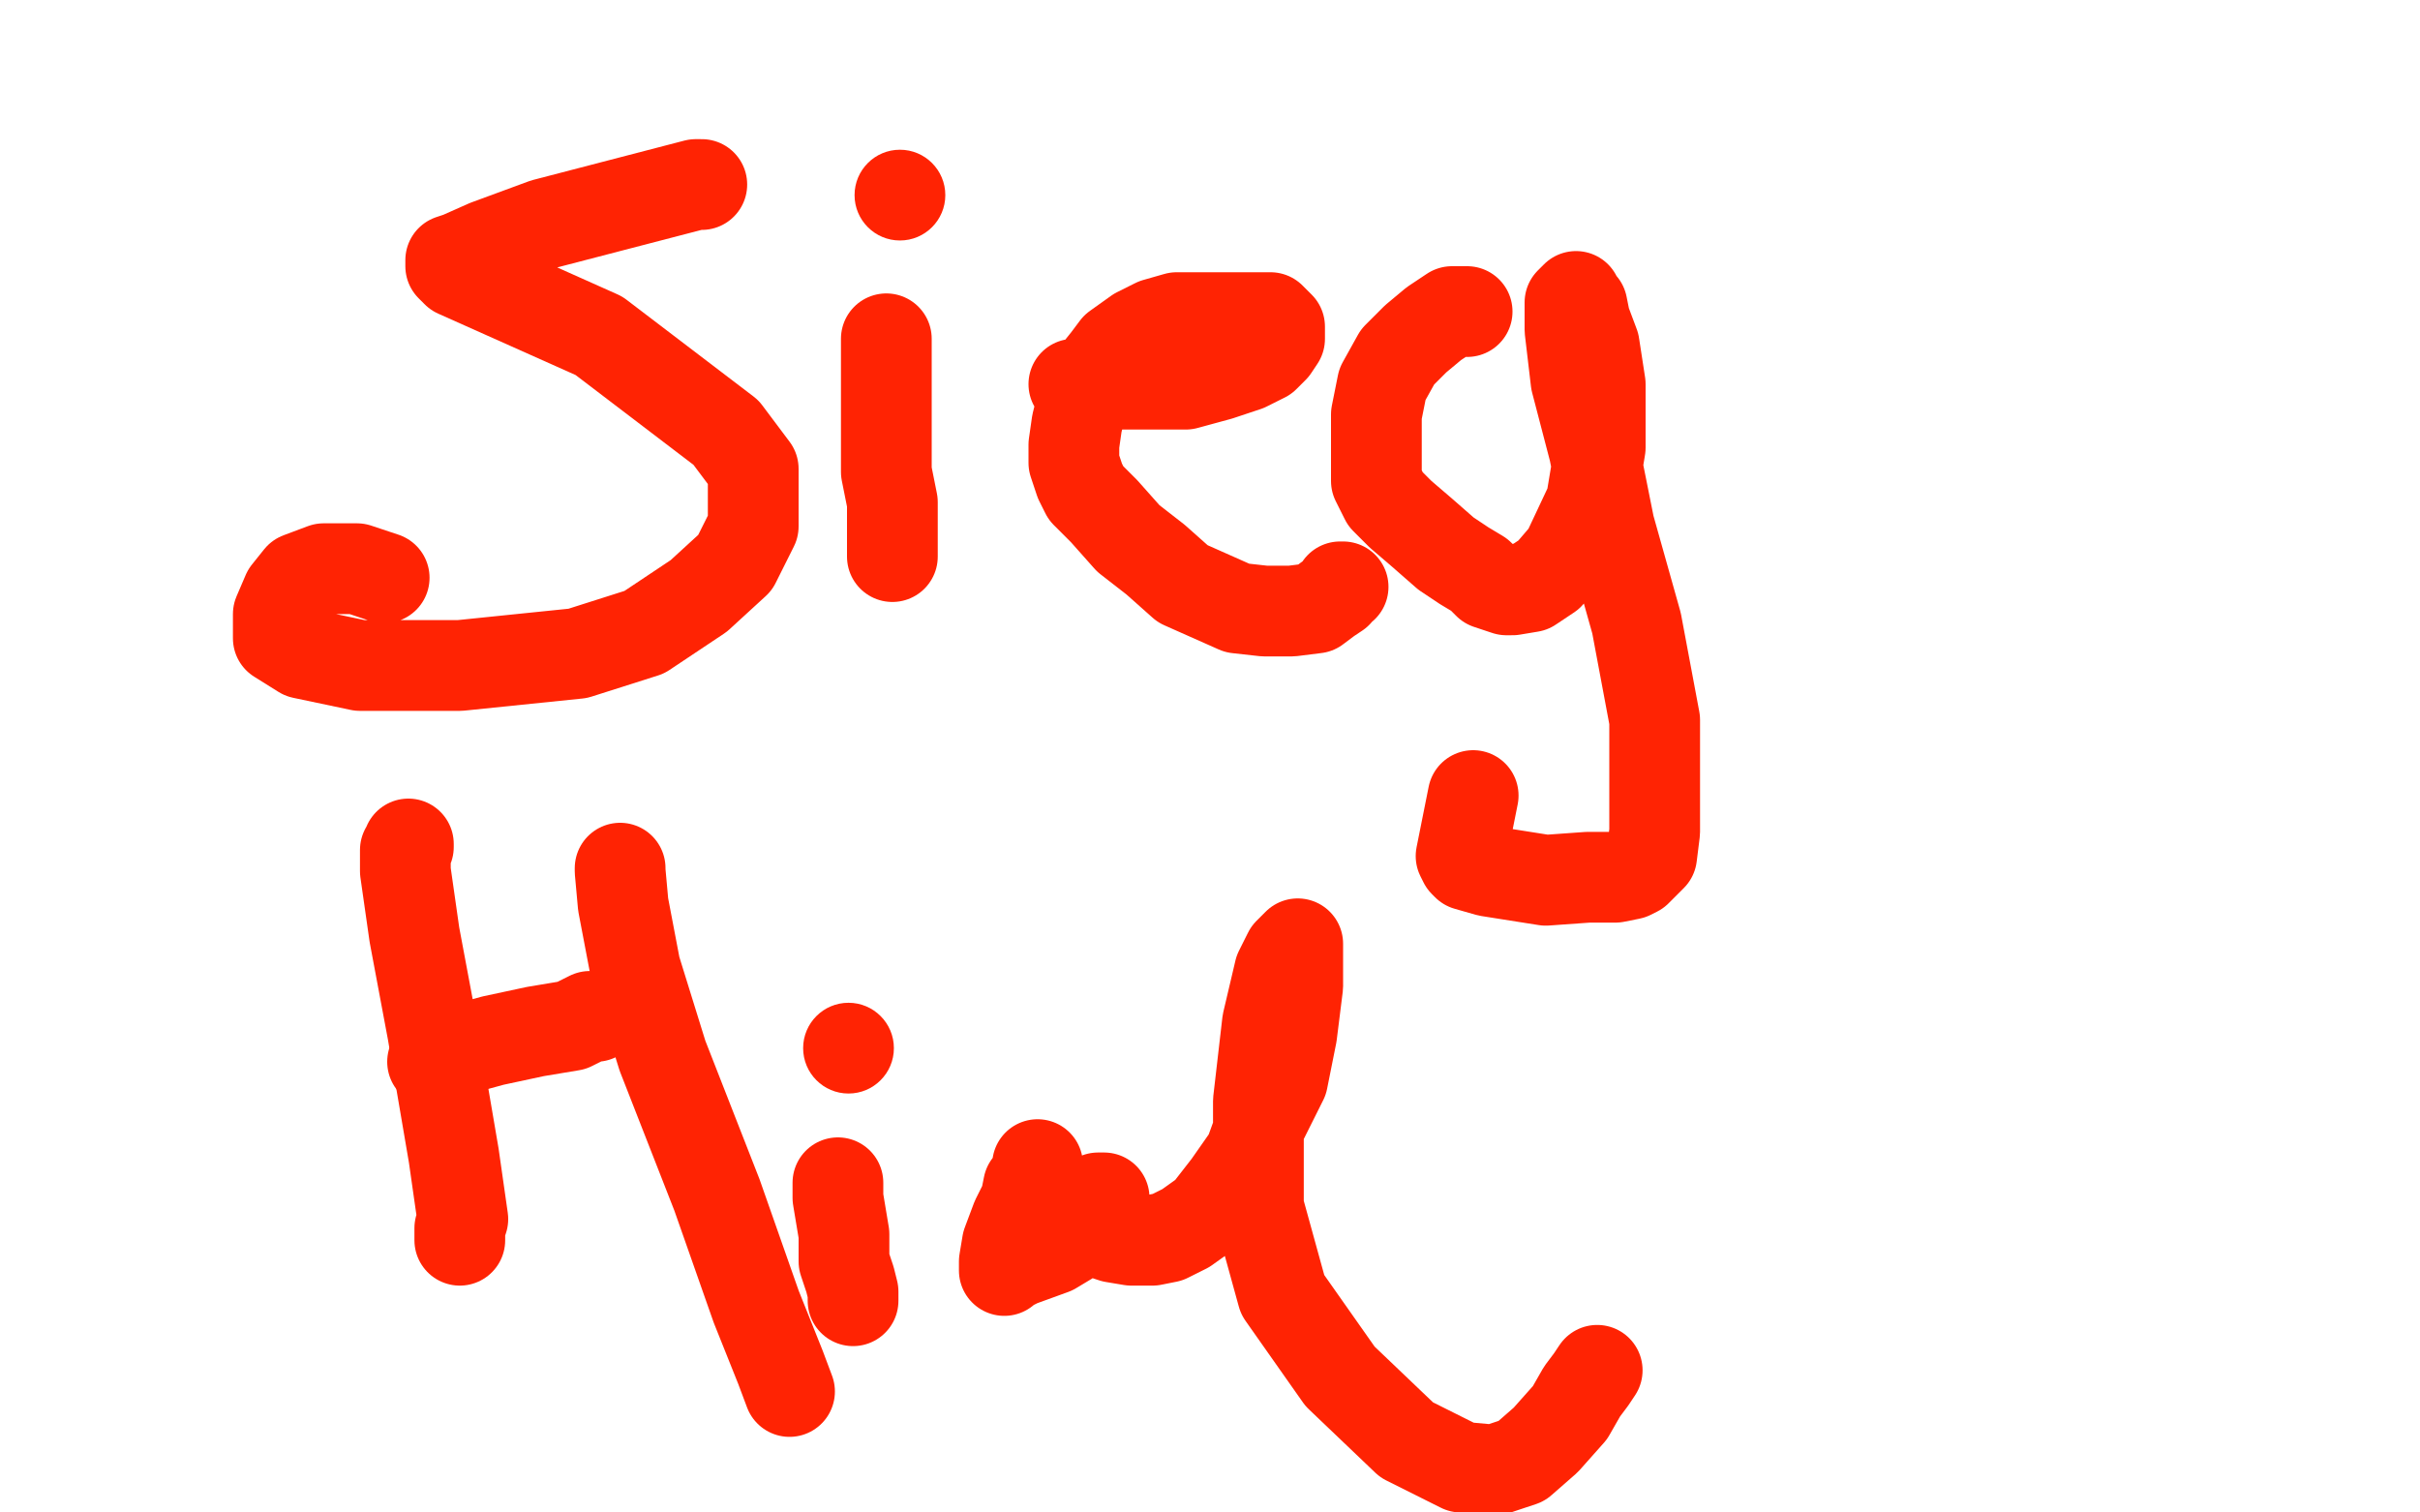
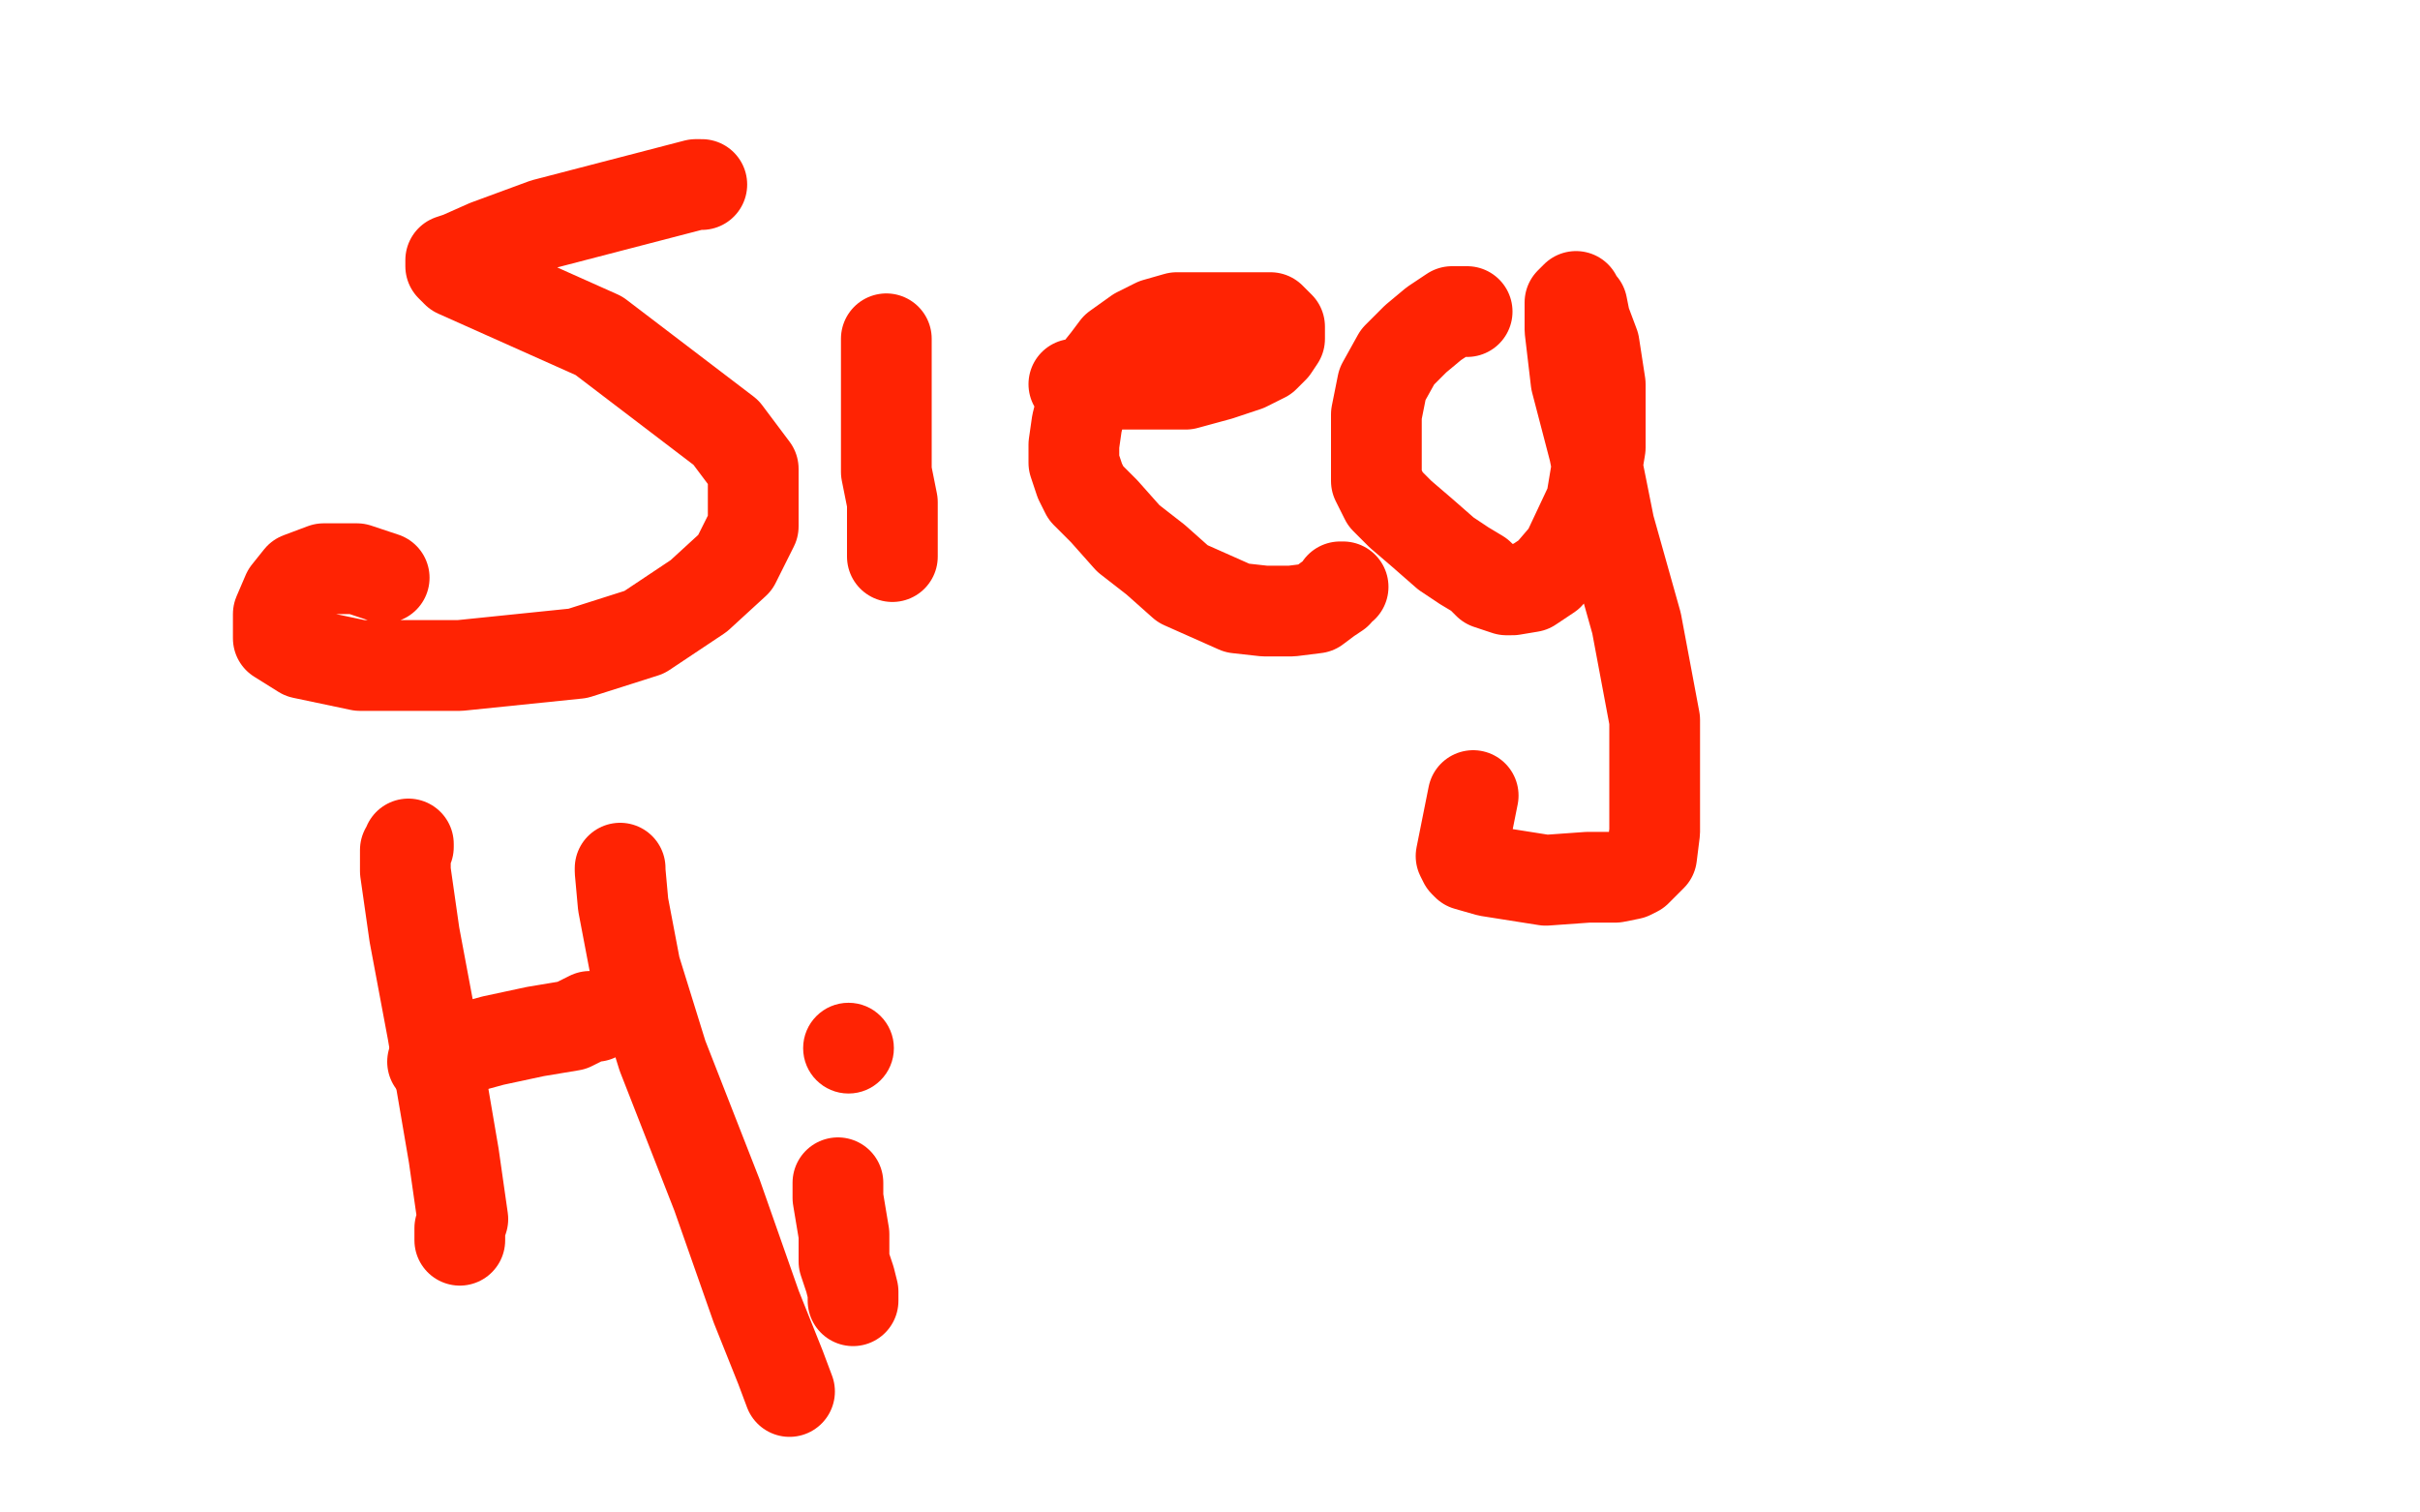
<svg xmlns="http://www.w3.org/2000/svg" width="800" height="500" version="1.1" style="stroke-antialiasing: false">
  <desc>This SVG has been created on https://colorillo.com/</desc>
  <rect x="0" y="0" width="800" height="500" style="fill: rgb(255,255,255); stroke-width:0" />
  <polyline points="232,61 230,61 230,61 180,74 180,74 161,81 161,81 152,85 152,85 149,86 149,86 149,87 149,88 151,90 198,111 240,143 249,155 249,164 249,174 243,186 231,197 213,209 191,216 152,220 119,220 100,216 92,211 92,209 92,203 95,196 99,191 107,188 112,188 118,188 124,190 127,191" style="fill: none; stroke: #ff2303; stroke-width: 30; stroke-linejoin: round; stroke-linecap: round; stroke-antialiasing: false; stroke-antialias: 0; opacity: 1.0" />
  <polyline points="293,112 293,125 293,125 293,140 293,140 293,156 293,156 295,166 295,166 295,173 295,173 295,176 295,176 295,178 295,180 295,181 295,183 295,184" style="fill: none; stroke: #ff2303; stroke-width: 30; stroke-linejoin: round; stroke-linecap: round; stroke-antialiasing: false; stroke-antialias: 0; opacity: 1.0" />
-   <circle cx="297.5" cy="64.5" r="15" style="fill: #ff2303; stroke-antialiasing: false; stroke-antialias: 0; opacity: 1.0" />
  <polyline points="355,127 357,127 357,127 362,127 362,127 369,127 369,127 380,127 380,127 392,127 392,127 403,124 403,124 412,121 412,121 418,118 421,115 423,112 423,109 423,108 422,107 420,105 417,105 411,105 399,105 389,105 382,107 376,110 369,115 366,119 362,124 359,130 357,136 356,140 355,147 355,150 355,153 357,159 359,163 365,169 373,178 382,185 391,193 400,197 409,201 418,202 427,202 435,201 439,198 442,196 443,194 444,194" style="fill: none; stroke: #ff2303; stroke-width: 30; stroke-linejoin: round; stroke-linecap: round; stroke-antialiasing: false; stroke-antialias: 0; opacity: 1.0" />
  <polyline points="485,103 484,103 484,103 480,103 480,103 474,107 474,107 468,112 468,112 462,118 462,118 457,127 457,127 455,137 455,137 455,146 455,153 455,159 458,165 463,170 470,176 478,183 484,187 489,190 492,193 495,194 498,195 500,195 506,194 512,190 518,183 526,166 529,148 529,127 527,114 524,106 523,101 521,99 521,98 519,100 519,109 521,126 527,149 532,174 541,206 547,238 547,261 547,275 546,283 541,288 539,289 534,290 525,290 511,291 492,288 485,286 484,285 483,283 487,263" style="fill: none; stroke: #ff2303; stroke-width: 30; stroke-linejoin: round; stroke-linecap: round; stroke-antialiasing: false; stroke-antialias: 0; opacity: 1.0" />
  <polyline points="135,279 135,280 135,280 134,281 134,281 134,288 134,288 137,309 137,309 143,341 143,341 150,382 150,382 153,403 152,406 152,410" style="fill: none; stroke: #ff2303; stroke-width: 30; stroke-linejoin: round; stroke-linecap: round; stroke-antialiasing: false; stroke-antialias: 0; opacity: 1.0" />
  <polyline points="143,351 144,350 144,350 147,350 147,350 152,347 152,347 163,344 163,344 177,341 177,341 189,339 189,339 195,336 195,336 197,336" style="fill: none; stroke: #ff2303; stroke-width: 30; stroke-linejoin: round; stroke-linecap: round; stroke-antialiasing: false; stroke-antialias: 0; opacity: 1.0" />
  <polyline points="205,287 205,288 205,288 206,299 206,299 210,320 210,320 219,349 219,349 237,395 237,395 250,432 250,432 258,452 258,452 261,460" style="fill: none; stroke: #ff2303; stroke-width: 30; stroke-linejoin: round; stroke-linecap: round; stroke-antialiasing: false; stroke-antialias: 0; opacity: 1.0" />
  <polyline points="277,391 277,392 277,392 277,396 277,396 279,408 279,408 279,417 279,417 281,423 281,423 282,427 282,427 282,430 282,430" style="fill: none; stroke: #ff2303; stroke-width: 30; stroke-linejoin: round; stroke-linecap: round; stroke-antialiasing: false; stroke-antialias: 0; opacity: 1.0" />
  <circle cx="280.5" cy="346.5" r="15" style="fill: #ff2303; stroke-antialiasing: false; stroke-antialias: 0; opacity: 1.0" />
-   <polyline points="343,385 343,386 343,386 343,388 343,388 340,392 340,392 339,397 339,397 336,403 336,403 333,411 333,411 332,417 332,417 332,420 333,419 337,417 348,413 353,410 357,405 361,402 363,399 363,396 365,396 365,397 364,400 364,401 363,403 363,405 363,406 365,408 368,409 374,410 381,410 386,409 392,406 399,401 406,392 413,382 417,371 424,357 427,342 429,326 429,316 429,312 428,313 426,315 423,321 419,338 416,364 416,399 424,428 443,455 465,476 483,485 494,486 503,483 511,476 519,467 523,460 526,456 528,453" style="fill: none; stroke: #ff2303; stroke-width: 30; stroke-linejoin: round; stroke-linecap: round; stroke-antialiasing: false; stroke-antialias: 0; opacity: 1.0" />
</svg>